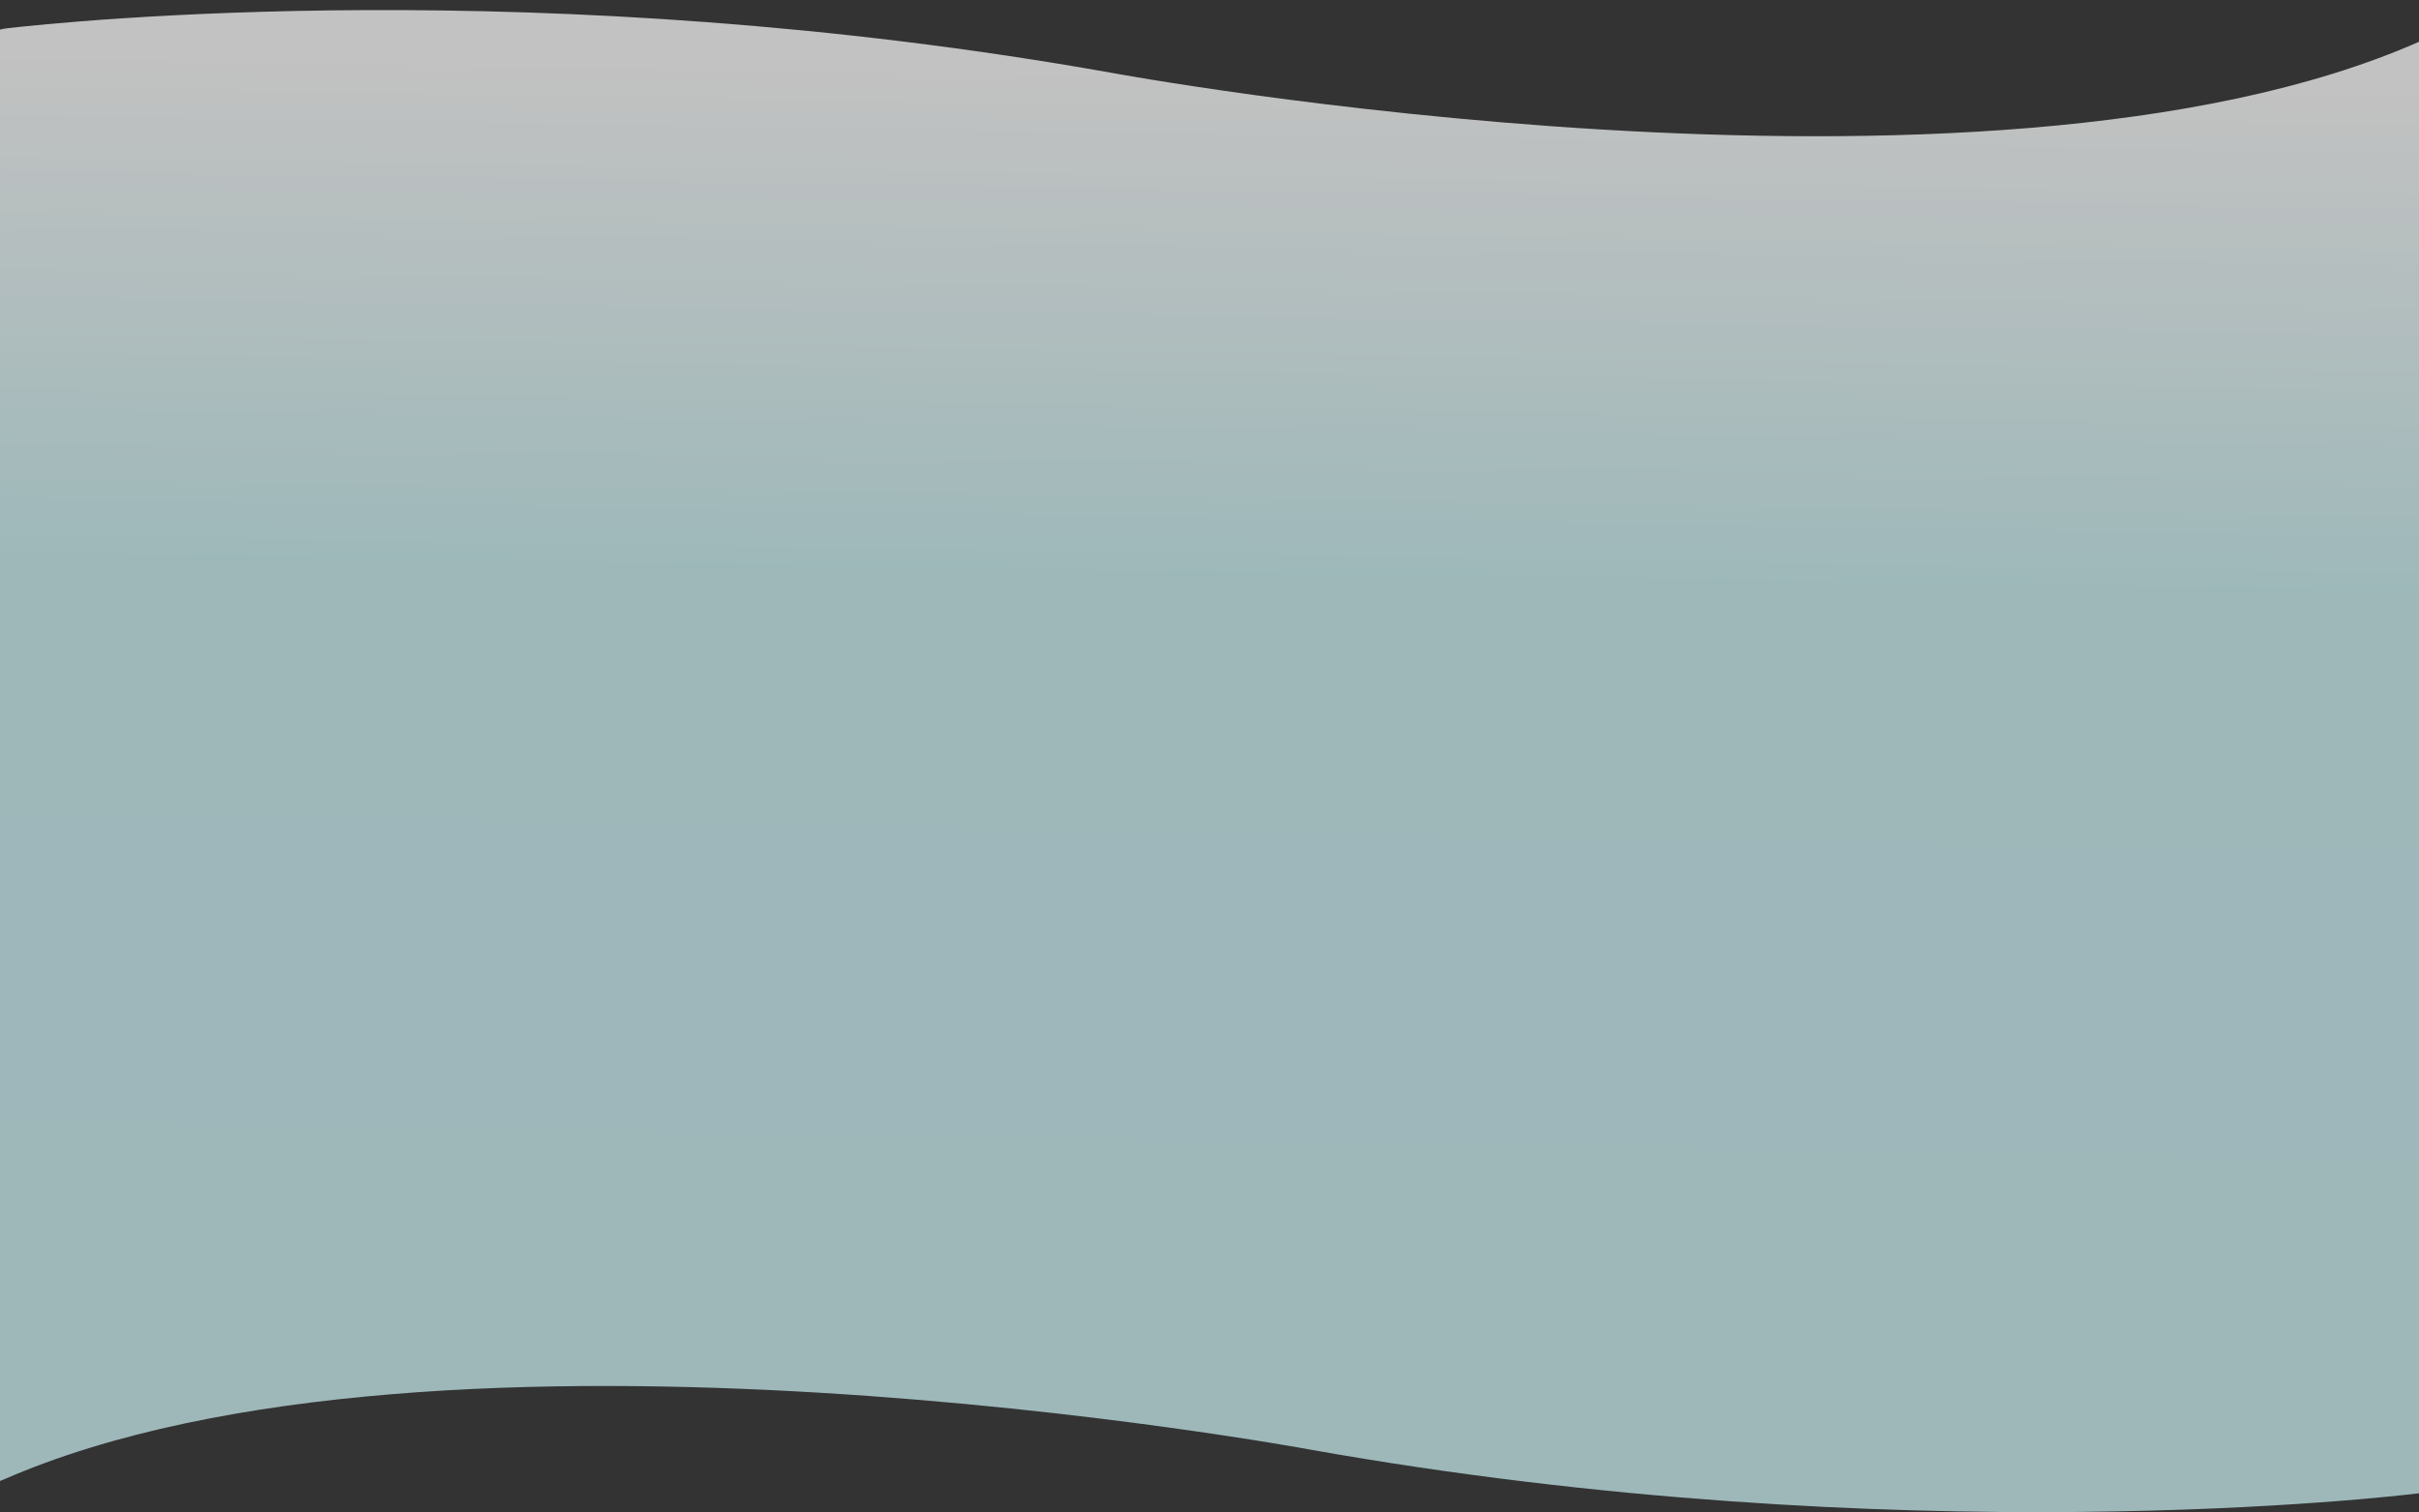
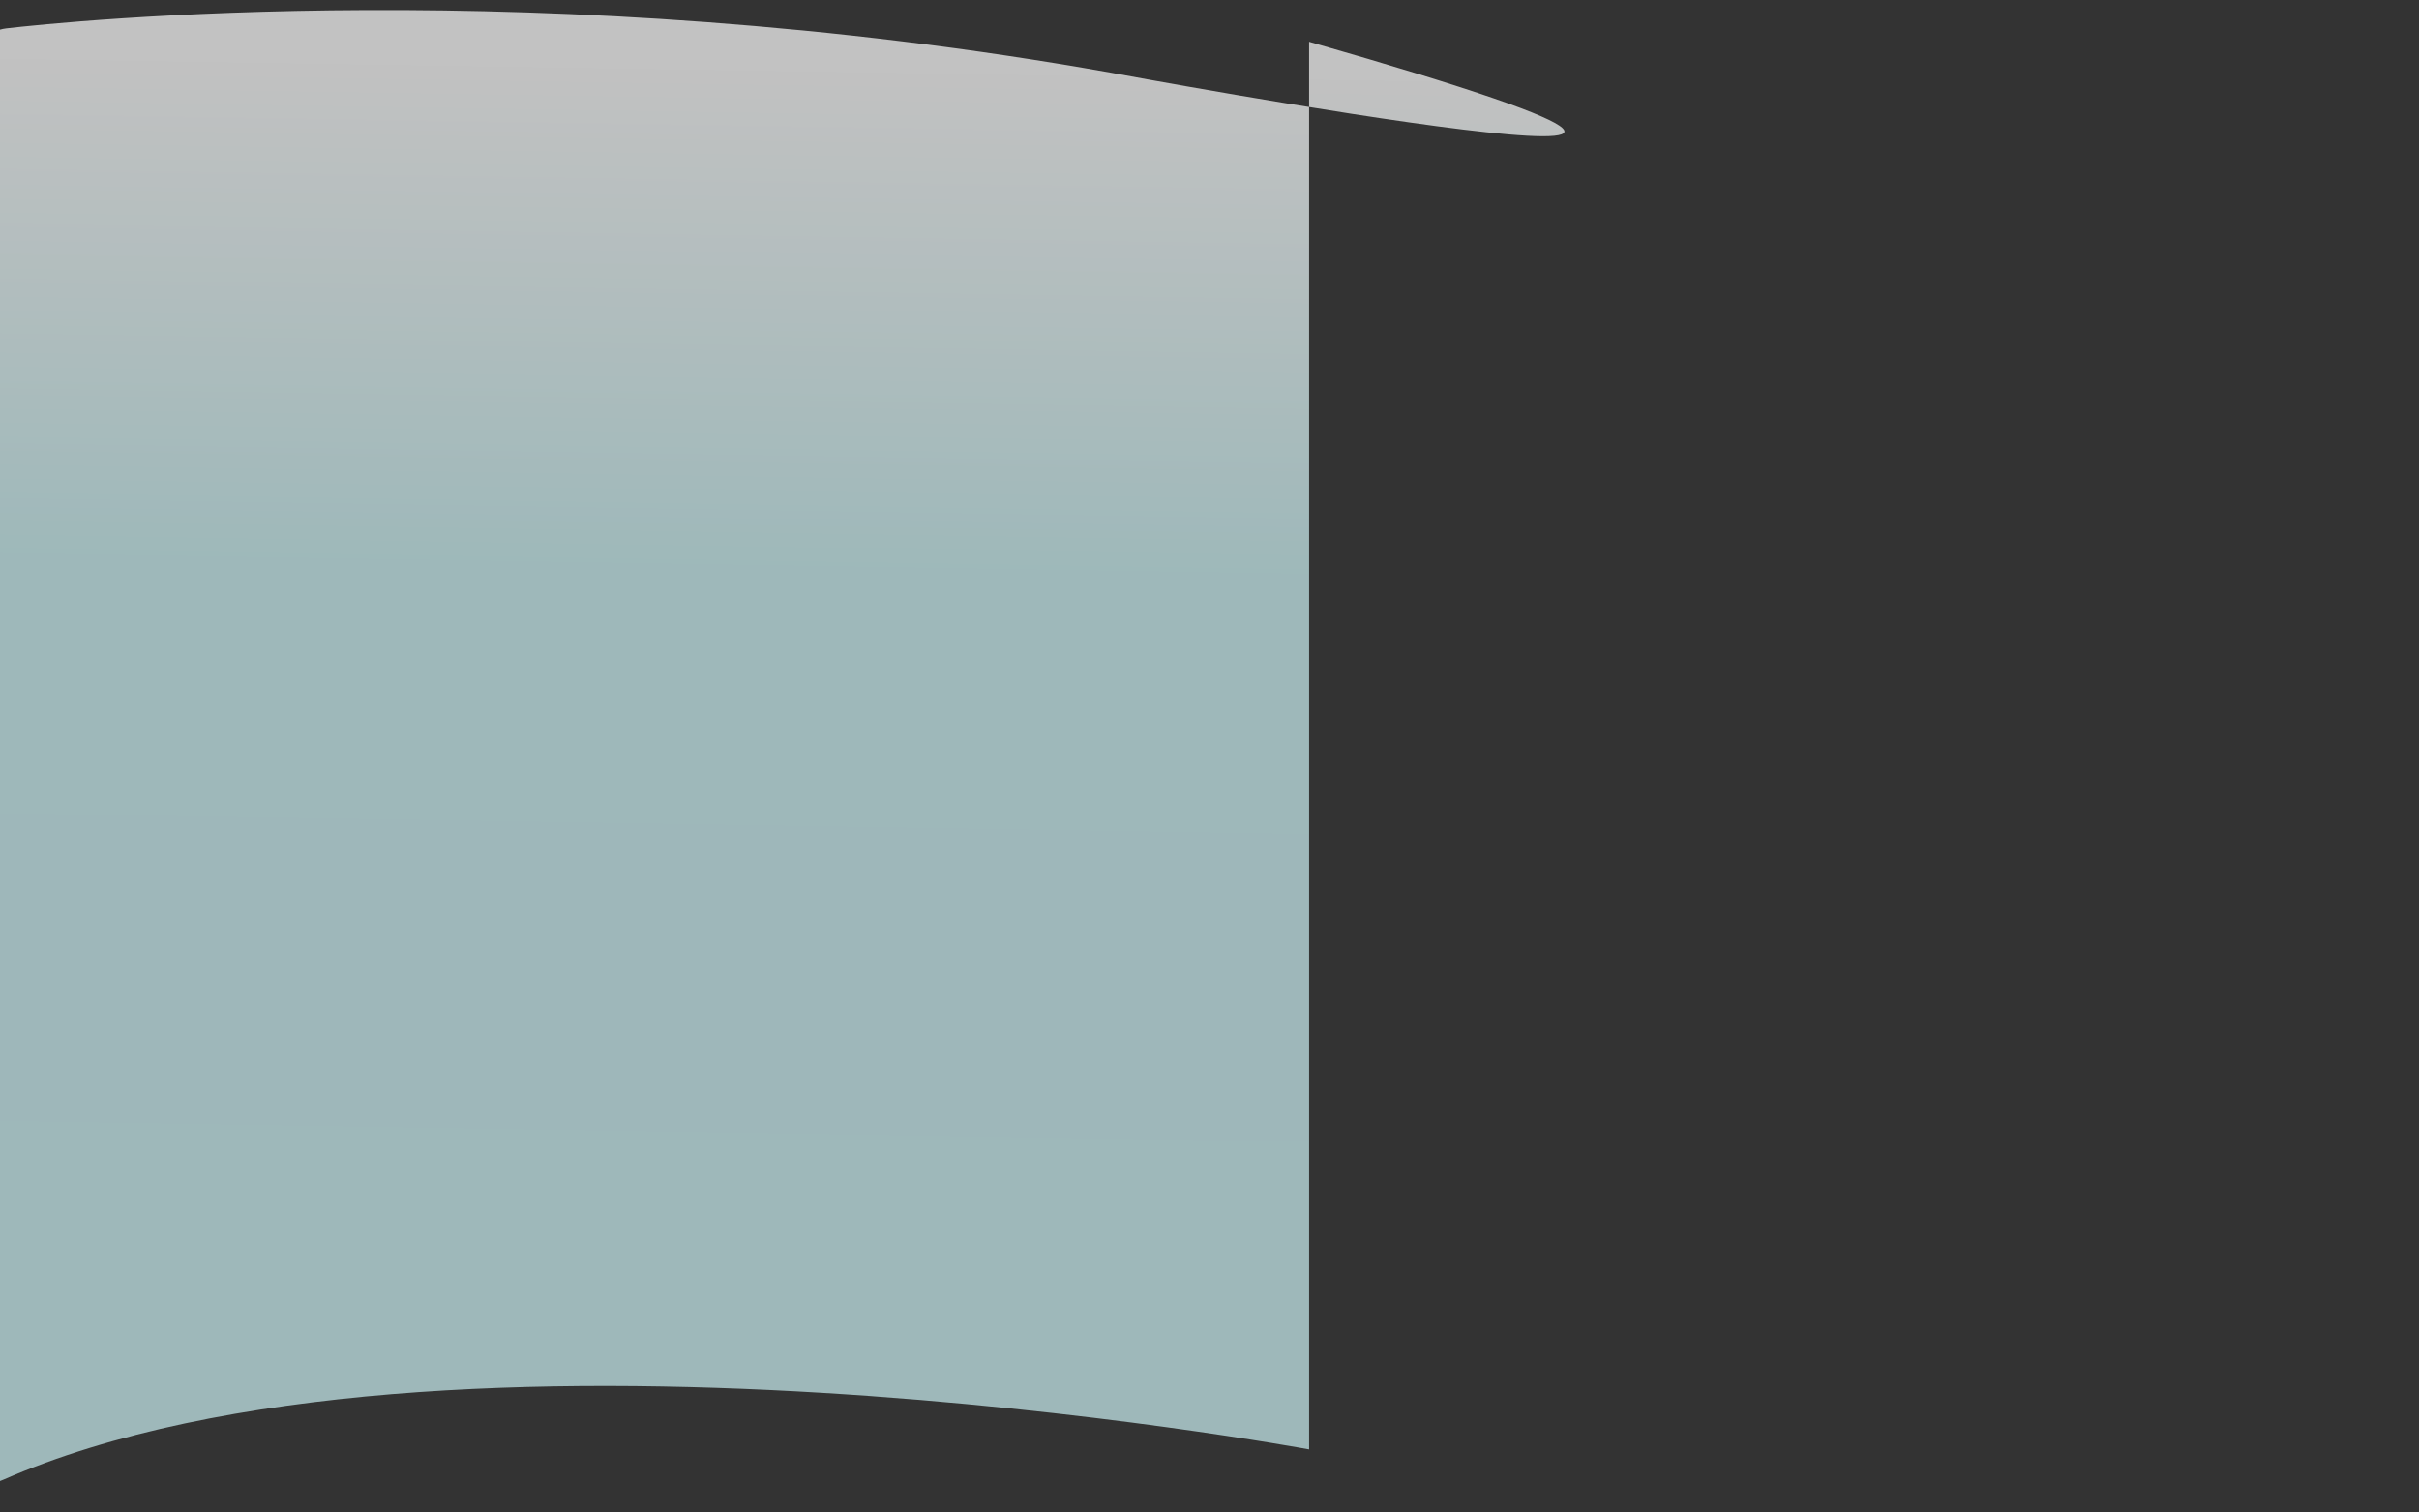
<svg xmlns="http://www.w3.org/2000/svg" version="1.1" id="Layer_1" x="0px" y="0px" width="1920px" height="1200.5px" viewBox="0 0 1920 1200.5" enable-background="new 0 0 1920 1200.5" xml:space="preserve">
  <rect x="0" y="0" width="1920" height="1200.5" fill="#333333" stroke="none" />
  <linearGradient id="SVGID_1_" gradientUnits="userSpaceOnUse" x1="1657.633" y1="-219.04" x2="1640.399" y2="864.269" gradientTransform="matrix(1 0 0 1 -689 281)">
    <stop offset="0" style="stop-color:#FFFFFF" />
    <stop offset="0.366" style="stop-color:#CCF2F4" />
    <stop offset="0.656" style="stop-color:#CCF0F4" />
    <stop offset="1" style="stop-color:#CCF2F4" />
  </linearGradient>
-   <path opacity="0.7" fill="url(#SVGID_1_)" enable-background="new    " d="M882.18,57.805C430.922-22.688,50.212,17.292,5.1,22.512  c-1.98,0.225-3.691,0.611-5.1,1.025v1152.224l2.572-1.025v0.004c347.02-151.991,1036.491-24.052,1036.491-24.052  c469.925,83.82,863.349,36.998,880.938,34.834V33.168C1573.416,186.075,882.18,57.805,882.18,57.805z" />
+   <path opacity="0.7" fill="url(#SVGID_1_)" enable-background="new    " d="M882.18,57.805C430.922-22.688,50.212,17.292,5.1,22.512  c-1.98,0.225-3.691,0.611-5.1,1.025v1152.224l2.572-1.025v0.004c347.02-151.991,1036.491-24.052,1036.491-24.052  V33.168C1573.416,186.075,882.18,57.805,882.18,57.805z" />
</svg>